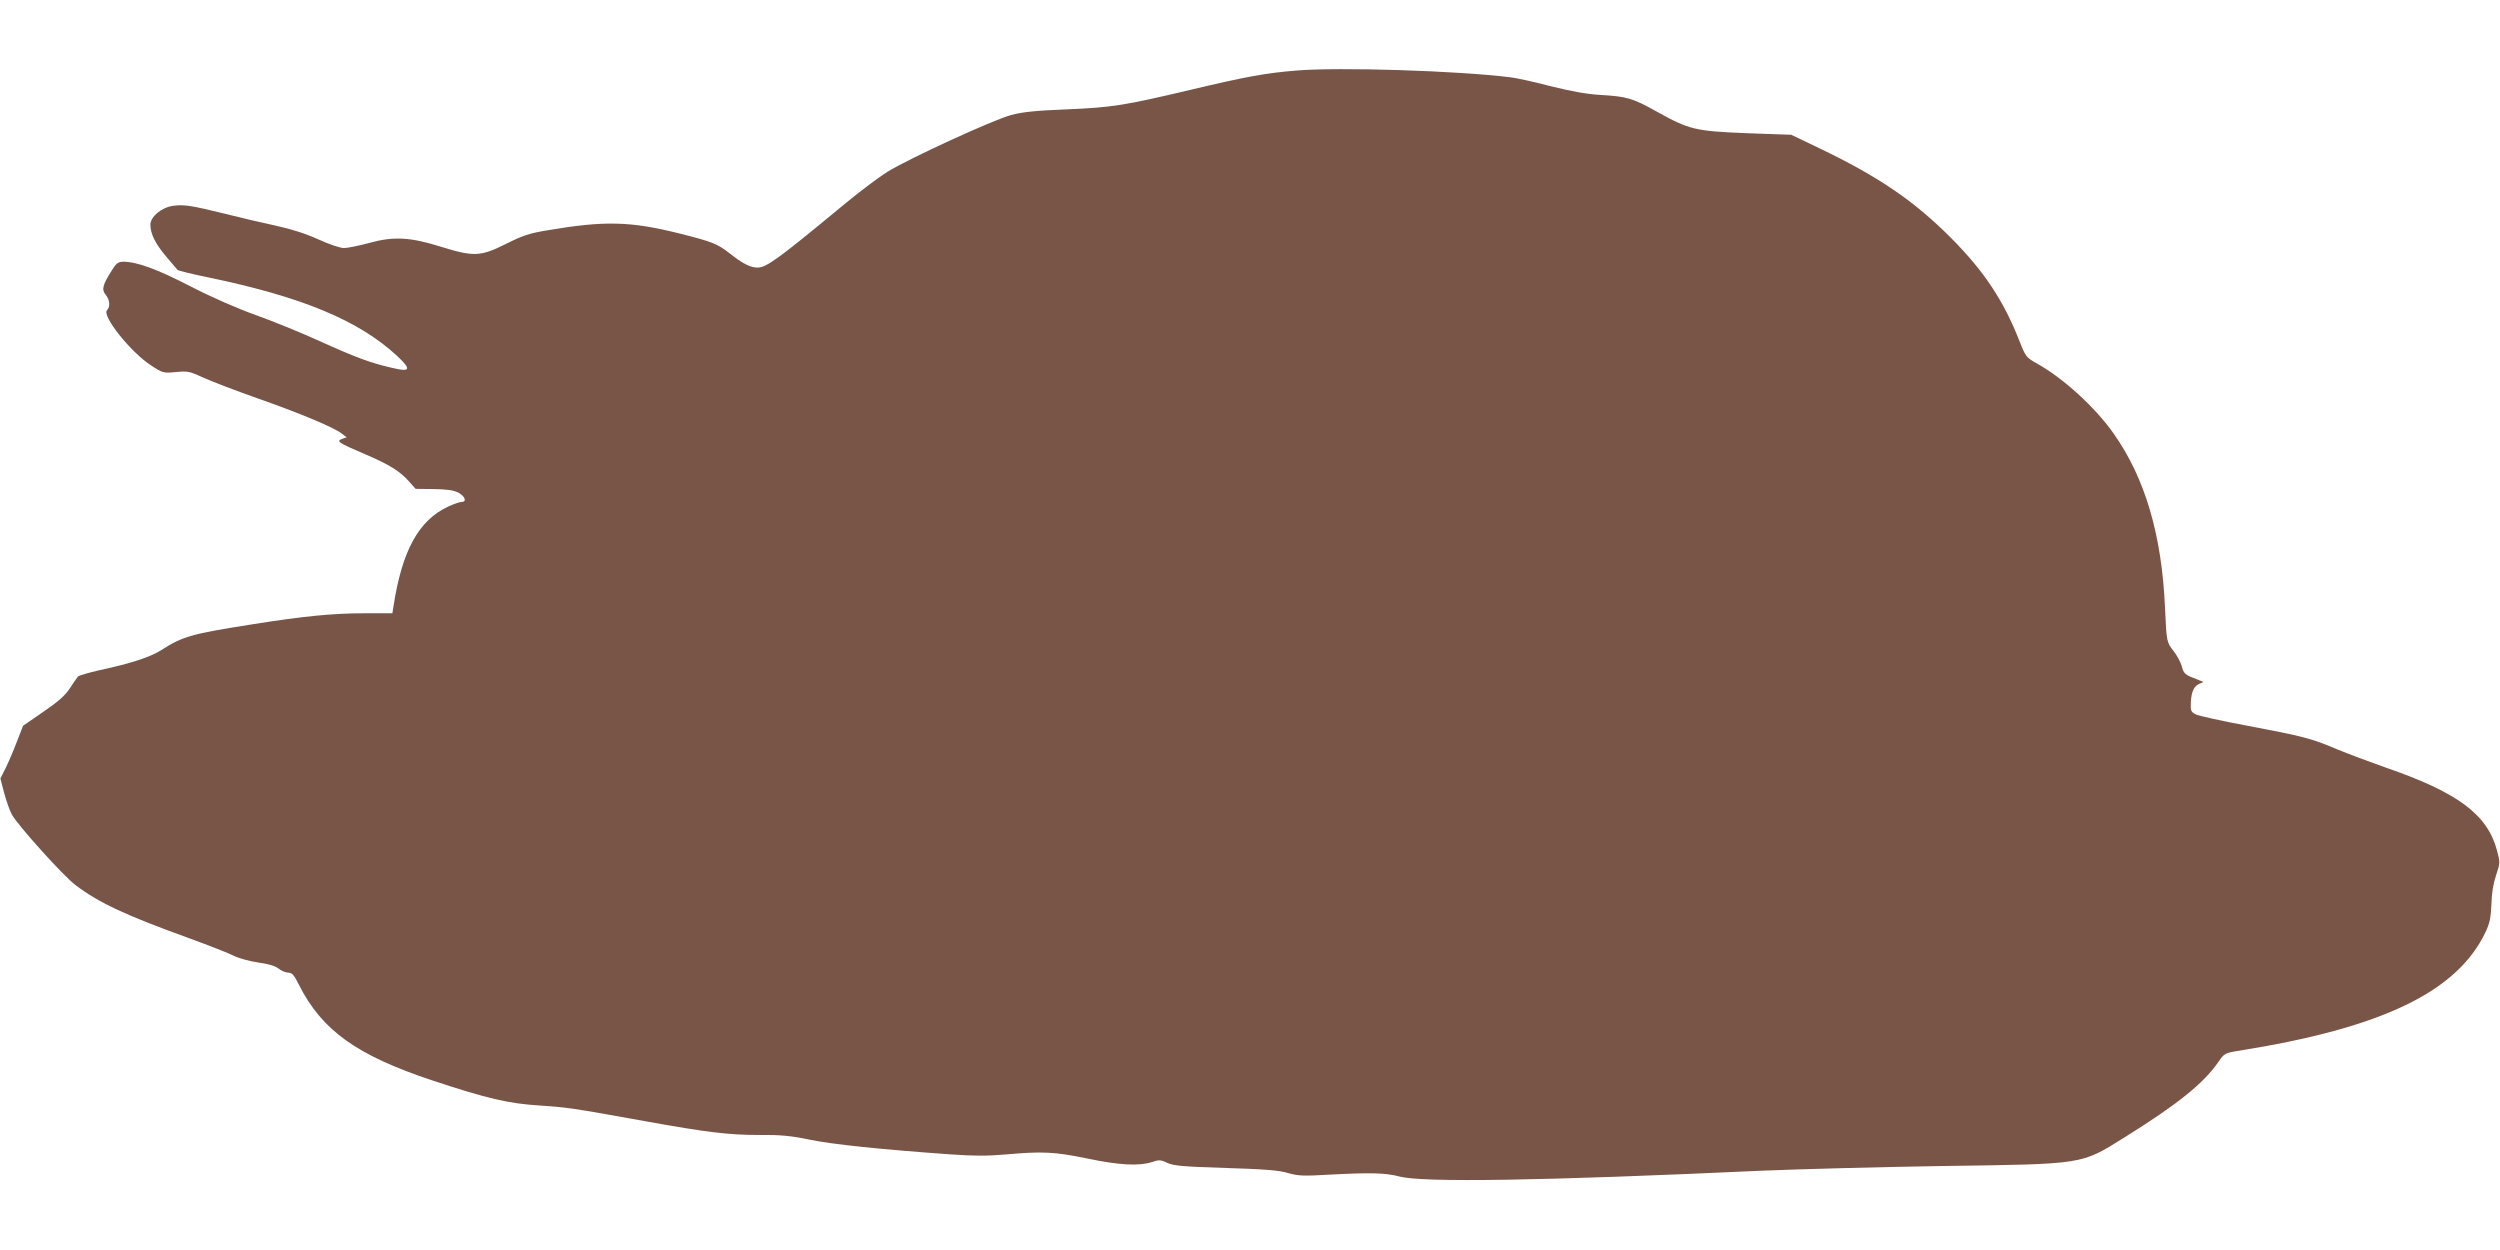
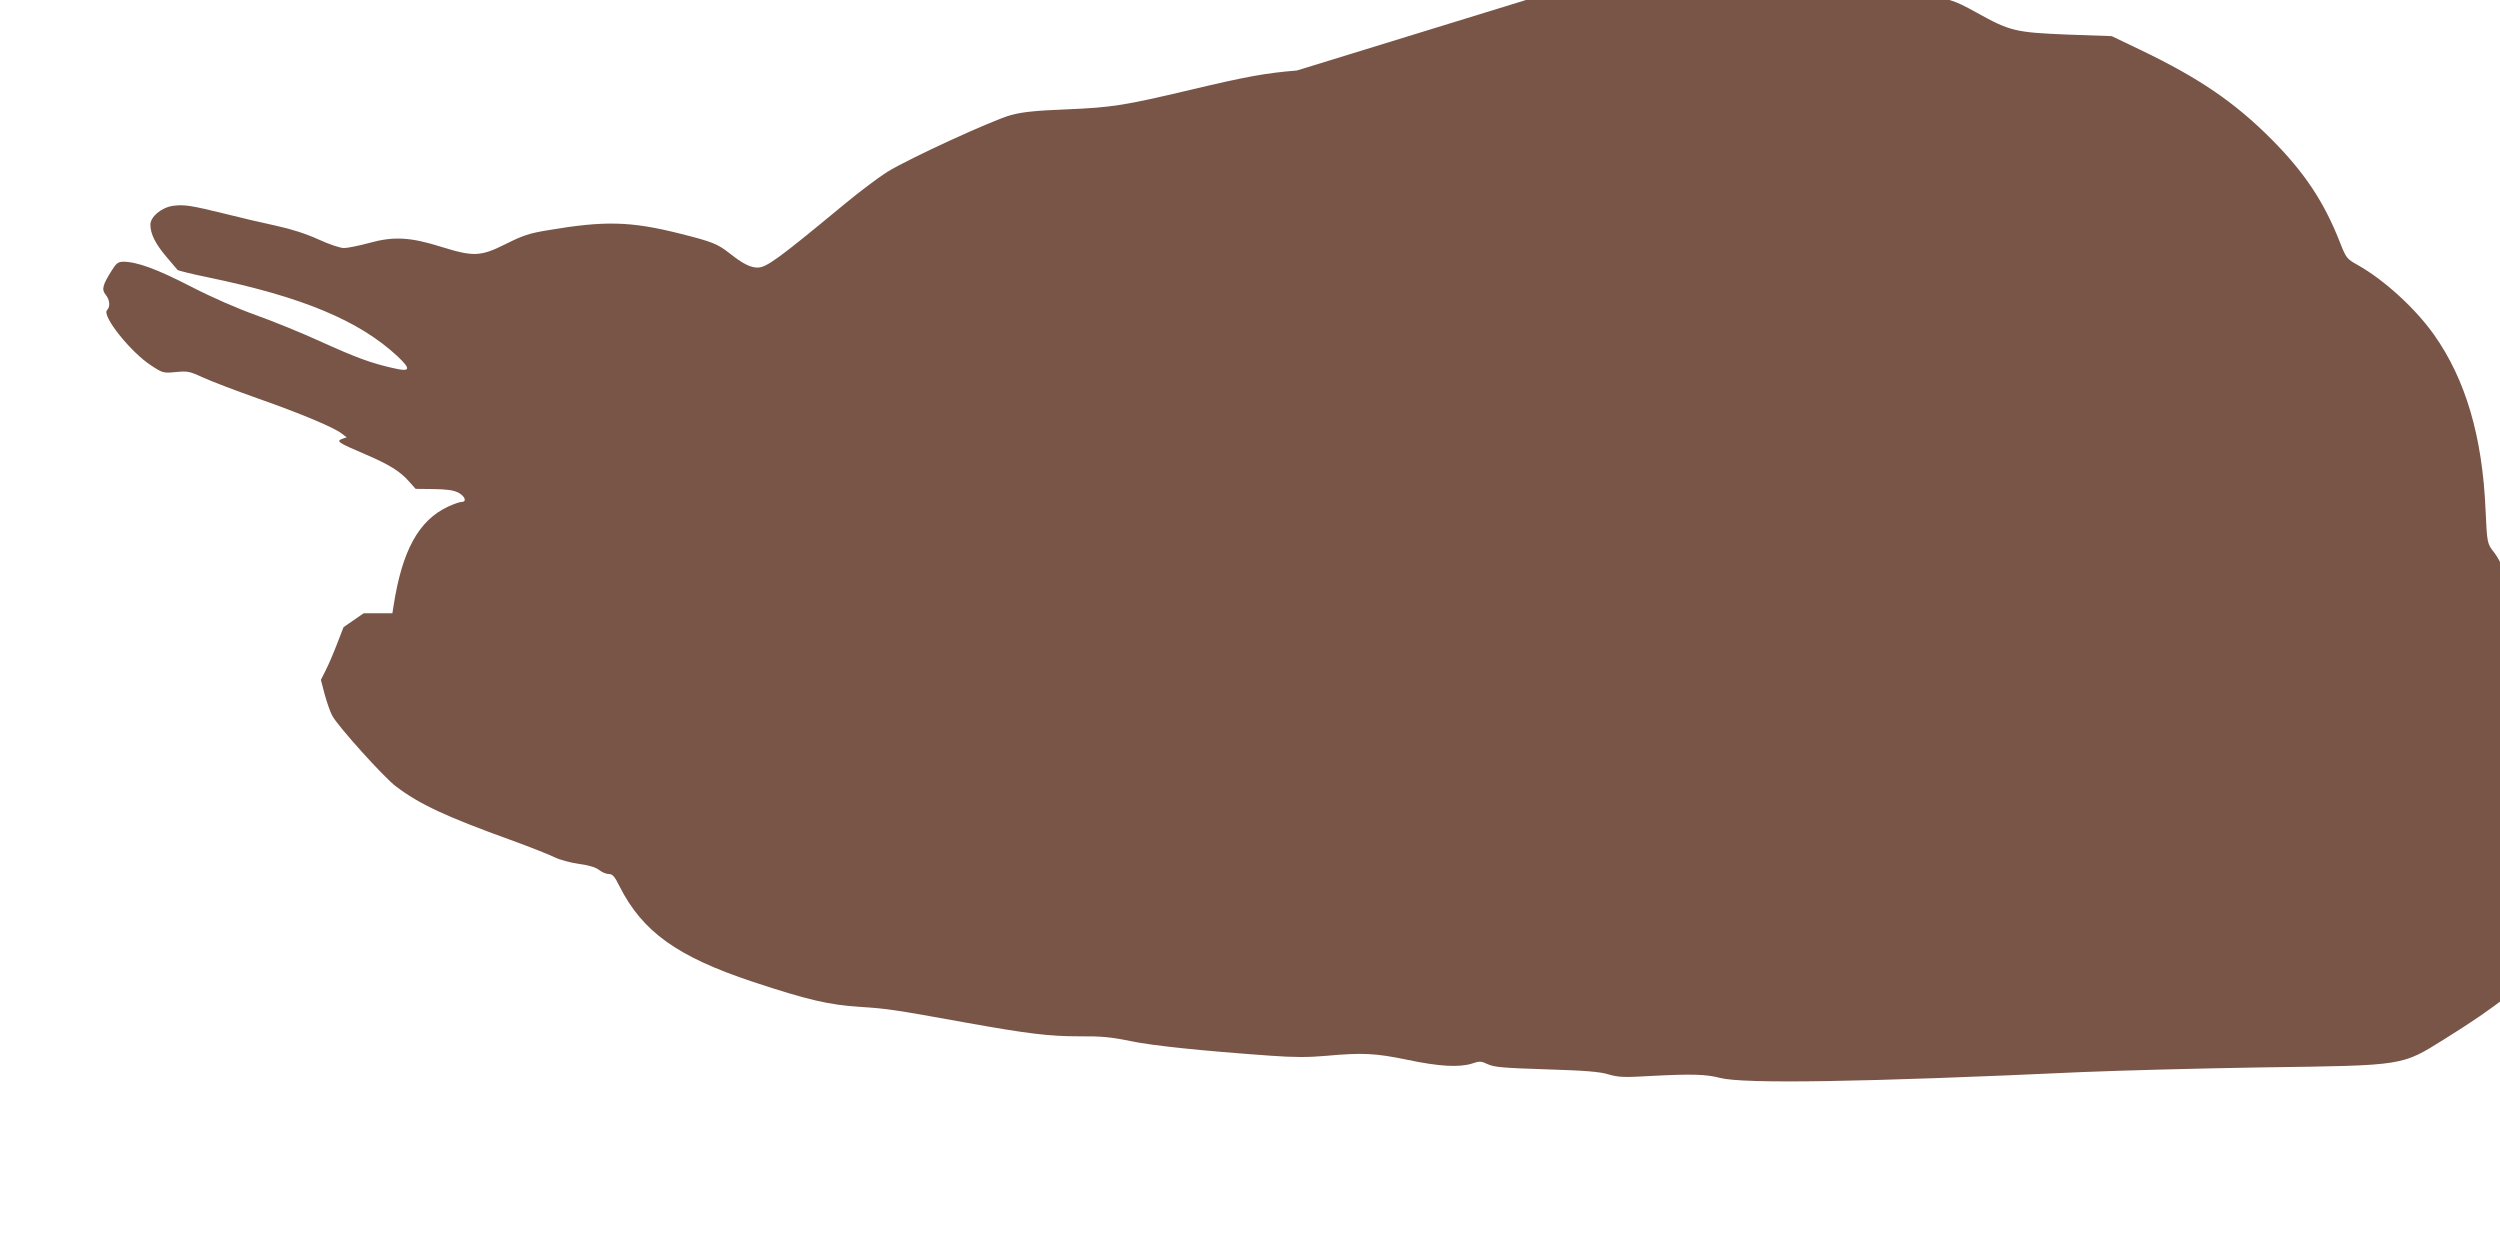
<svg xmlns="http://www.w3.org/2000/svg" version="1.0" width="1280pt" height="640pt" viewBox="0 0 1280 640" preserveAspectRatio="xMidYMid meet">
  <g transform="translate(0,640) scale(0.1,-0.1)" fill="#795548" stroke="none">
-     <path d="M6640 6039 c-159 -13 -255 -30 -545 -99 -339 -80 -398 -90 -635 -100 -153 -6 -225 -13 -283 -29 -91 -24 -522 -222 -634 -291 -43 -27 -139 -99 -213 -160 -349 -289 -406 -330 -452 -330 -36 0 -77 21 -141 72 -64 50 -89 60 -256 102 -251 63 -384 67 -677 17 -93 -15 -128 -27 -214 -70 -129 -65 -166 -66 -330 -15 -159 50 -244 55 -370 20 -52 -14 -110 -26 -129 -26 -19 0 -76 19 -130 44 -64 29 -138 53 -221 71 -69 15 -186 42 -260 61 -171 42 -208 48 -265 40 -60 -9 -115 -56 -115 -97 0 -46 26 -98 82 -164 28 -33 54 -63 57 -67 4 -4 74 -21 156 -38 483 -100 773 -221 970 -404 72 -68 67 -82 -25 -60 -111 25 -189 54 -370 136 -96 44 -244 104 -328 134 -93 33 -222 89 -335 147 -174 90 -277 127 -346 127 -25 0 -36 -8 -57 -42 -49 -77 -55 -100 -33 -127 21 -26 25 -61 7 -79 -28 -28 121 -216 227 -284 58 -38 62 -39 125 -33 60 6 71 4 140 -28 41 -19 167 -67 280 -107 219 -77 389 -148 430 -180 l25 -19 -23 -8 c-32 -12 -22 -19 116 -78 124 -53 181 -88 228 -142 l32 -36 93 -1 c69 -1 103 -6 127 -19 34 -19 43 -47 15 -47 -10 0 -41 -11 -69 -24 -150 -70 -235 -224 -279 -508 l-6 -38 -147 0 c-157 0 -310 -15 -567 -56 -318 -50 -359 -62 -470 -133 -55 -35 -155 -68 -314 -102 -57 -13 -108 -28 -112 -33 -5 -6 -24 -33 -42 -61 -23 -36 -60 -68 -136 -120 l-103 -71 -33 -85 c-18 -47 -44 -108 -58 -135 l-25 -50 19 -73 c11 -40 28 -90 39 -110 25 -50 265 -317 327 -363 120 -91 258 -155 585 -273 99 -36 200 -76 226 -89 26 -13 82 -28 124 -34 51 -7 86 -17 104 -31 15 -12 37 -21 50 -21 19 0 30 -12 55 -63 118 -233 295 -360 683 -489 281 -93 390 -118 546 -128 138 -9 170 -13 540 -80 322 -58 431 -71 585 -71 112 1 164 -4 260 -24 115 -24 364 -50 716 -75 123 -9 196 -9 286 -1 188 17 252 14 417 -20 165 -35 268 -40 333 -19 38 13 46 12 80 -4 32 -15 79 -19 298 -26 199 -6 275 -12 320 -26 52 -15 80 -16 215 -8 211 11 284 9 356 -10 119 -31 727 -22 1854 30 190 8 606 19 925 24 732 10 708 7 930 145 276 172 408 278 486 392 27 39 32 42 101 53 735 117 1119 302 1264 608 22 46 27 74 30 142 1 55 10 108 24 149 21 63 21 65 4 129 -50 183 -201 295 -569 422 -82 29 -195 71 -250 94 -129 55 -172 66 -457 120 -131 24 -250 51 -265 58 -25 13 -28 18 -26 62 3 57 17 84 46 96 21 8 22 8 2 15 -79 30 -84 34 -94 73 -6 22 -25 56 -41 77 -37 47 -37 47 -45 220 -16 375 -102 667 -263 895 -95 135 -257 283 -393 359 -54 30 -58 35 -89 114 -81 207 -181 358 -350 528 -189 190 -372 315 -675 460 l-144 69 -228 8 c-265 11 -292 17 -463 112 -122 68 -150 76 -287 84 -69 4 -151 19 -255 45 -84 22 -175 42 -203 45 -271 34 -876 53 -1095 35z" />
+     <path d="M6640 6039 c-159 -13 -255 -30 -545 -99 -339 -80 -398 -90 -635 -100 -153 -6 -225 -13 -283 -29 -91 -24 -522 -222 -634 -291 -43 -27 -139 -99 -213 -160 -349 -289 -406 -330 -452 -330 -36 0 -77 21 -141 72 -64 50 -89 60 -256 102 -251 63 -384 67 -677 17 -93 -15 -128 -27 -214 -70 -129 -65 -166 -66 -330 -15 -159 50 -244 55 -370 20 -52 -14 -110 -26 -129 -26 -19 0 -76 19 -130 44 -64 29 -138 53 -221 71 -69 15 -186 42 -260 61 -171 42 -208 48 -265 40 -60 -9 -115 -56 -115 -97 0 -46 26 -98 82 -164 28 -33 54 -63 57 -67 4 -4 74 -21 156 -38 483 -100 773 -221 970 -404 72 -68 67 -82 -25 -60 -111 25 -189 54 -370 136 -96 44 -244 104 -328 134 -93 33 -222 89 -335 147 -174 90 -277 127 -346 127 -25 0 -36 -8 -57 -42 -49 -77 -55 -100 -33 -127 21 -26 25 -61 7 -79 -28 -28 121 -216 227 -284 58 -38 62 -39 125 -33 60 6 71 4 140 -28 41 -19 167 -67 280 -107 219 -77 389 -148 430 -180 l25 -19 -23 -8 c-32 -12 -22 -19 116 -78 124 -53 181 -88 228 -142 l32 -36 93 -1 c69 -1 103 -6 127 -19 34 -19 43 -47 15 -47 -10 0 -41 -11 -69 -24 -150 -70 -235 -224 -279 -508 l-6 -38 -147 0 l-103 -71 -33 -85 c-18 -47 -44 -108 -58 -135 l-25 -50 19 -73 c11 -40 28 -90 39 -110 25 -50 265 -317 327 -363 120 -91 258 -155 585 -273 99 -36 200 -76 226 -89 26 -13 82 -28 124 -34 51 -7 86 -17 104 -31 15 -12 37 -21 50 -21 19 0 30 -12 55 -63 118 -233 295 -360 683 -489 281 -93 390 -118 546 -128 138 -9 170 -13 540 -80 322 -58 431 -71 585 -71 112 1 164 -4 260 -24 115 -24 364 -50 716 -75 123 -9 196 -9 286 -1 188 17 252 14 417 -20 165 -35 268 -40 333 -19 38 13 46 12 80 -4 32 -15 79 -19 298 -26 199 -6 275 -12 320 -26 52 -15 80 -16 215 -8 211 11 284 9 356 -10 119 -31 727 -22 1854 30 190 8 606 19 925 24 732 10 708 7 930 145 276 172 408 278 486 392 27 39 32 42 101 53 735 117 1119 302 1264 608 22 46 27 74 30 142 1 55 10 108 24 149 21 63 21 65 4 129 -50 183 -201 295 -569 422 -82 29 -195 71 -250 94 -129 55 -172 66 -457 120 -131 24 -250 51 -265 58 -25 13 -28 18 -26 62 3 57 17 84 46 96 21 8 22 8 2 15 -79 30 -84 34 -94 73 -6 22 -25 56 -41 77 -37 47 -37 47 -45 220 -16 375 -102 667 -263 895 -95 135 -257 283 -393 359 -54 30 -58 35 -89 114 -81 207 -181 358 -350 528 -189 190 -372 315 -675 460 l-144 69 -228 8 c-265 11 -292 17 -463 112 -122 68 -150 76 -287 84 -69 4 -151 19 -255 45 -84 22 -175 42 -203 45 -271 34 -876 53 -1095 35z" />
  </g>
</svg>